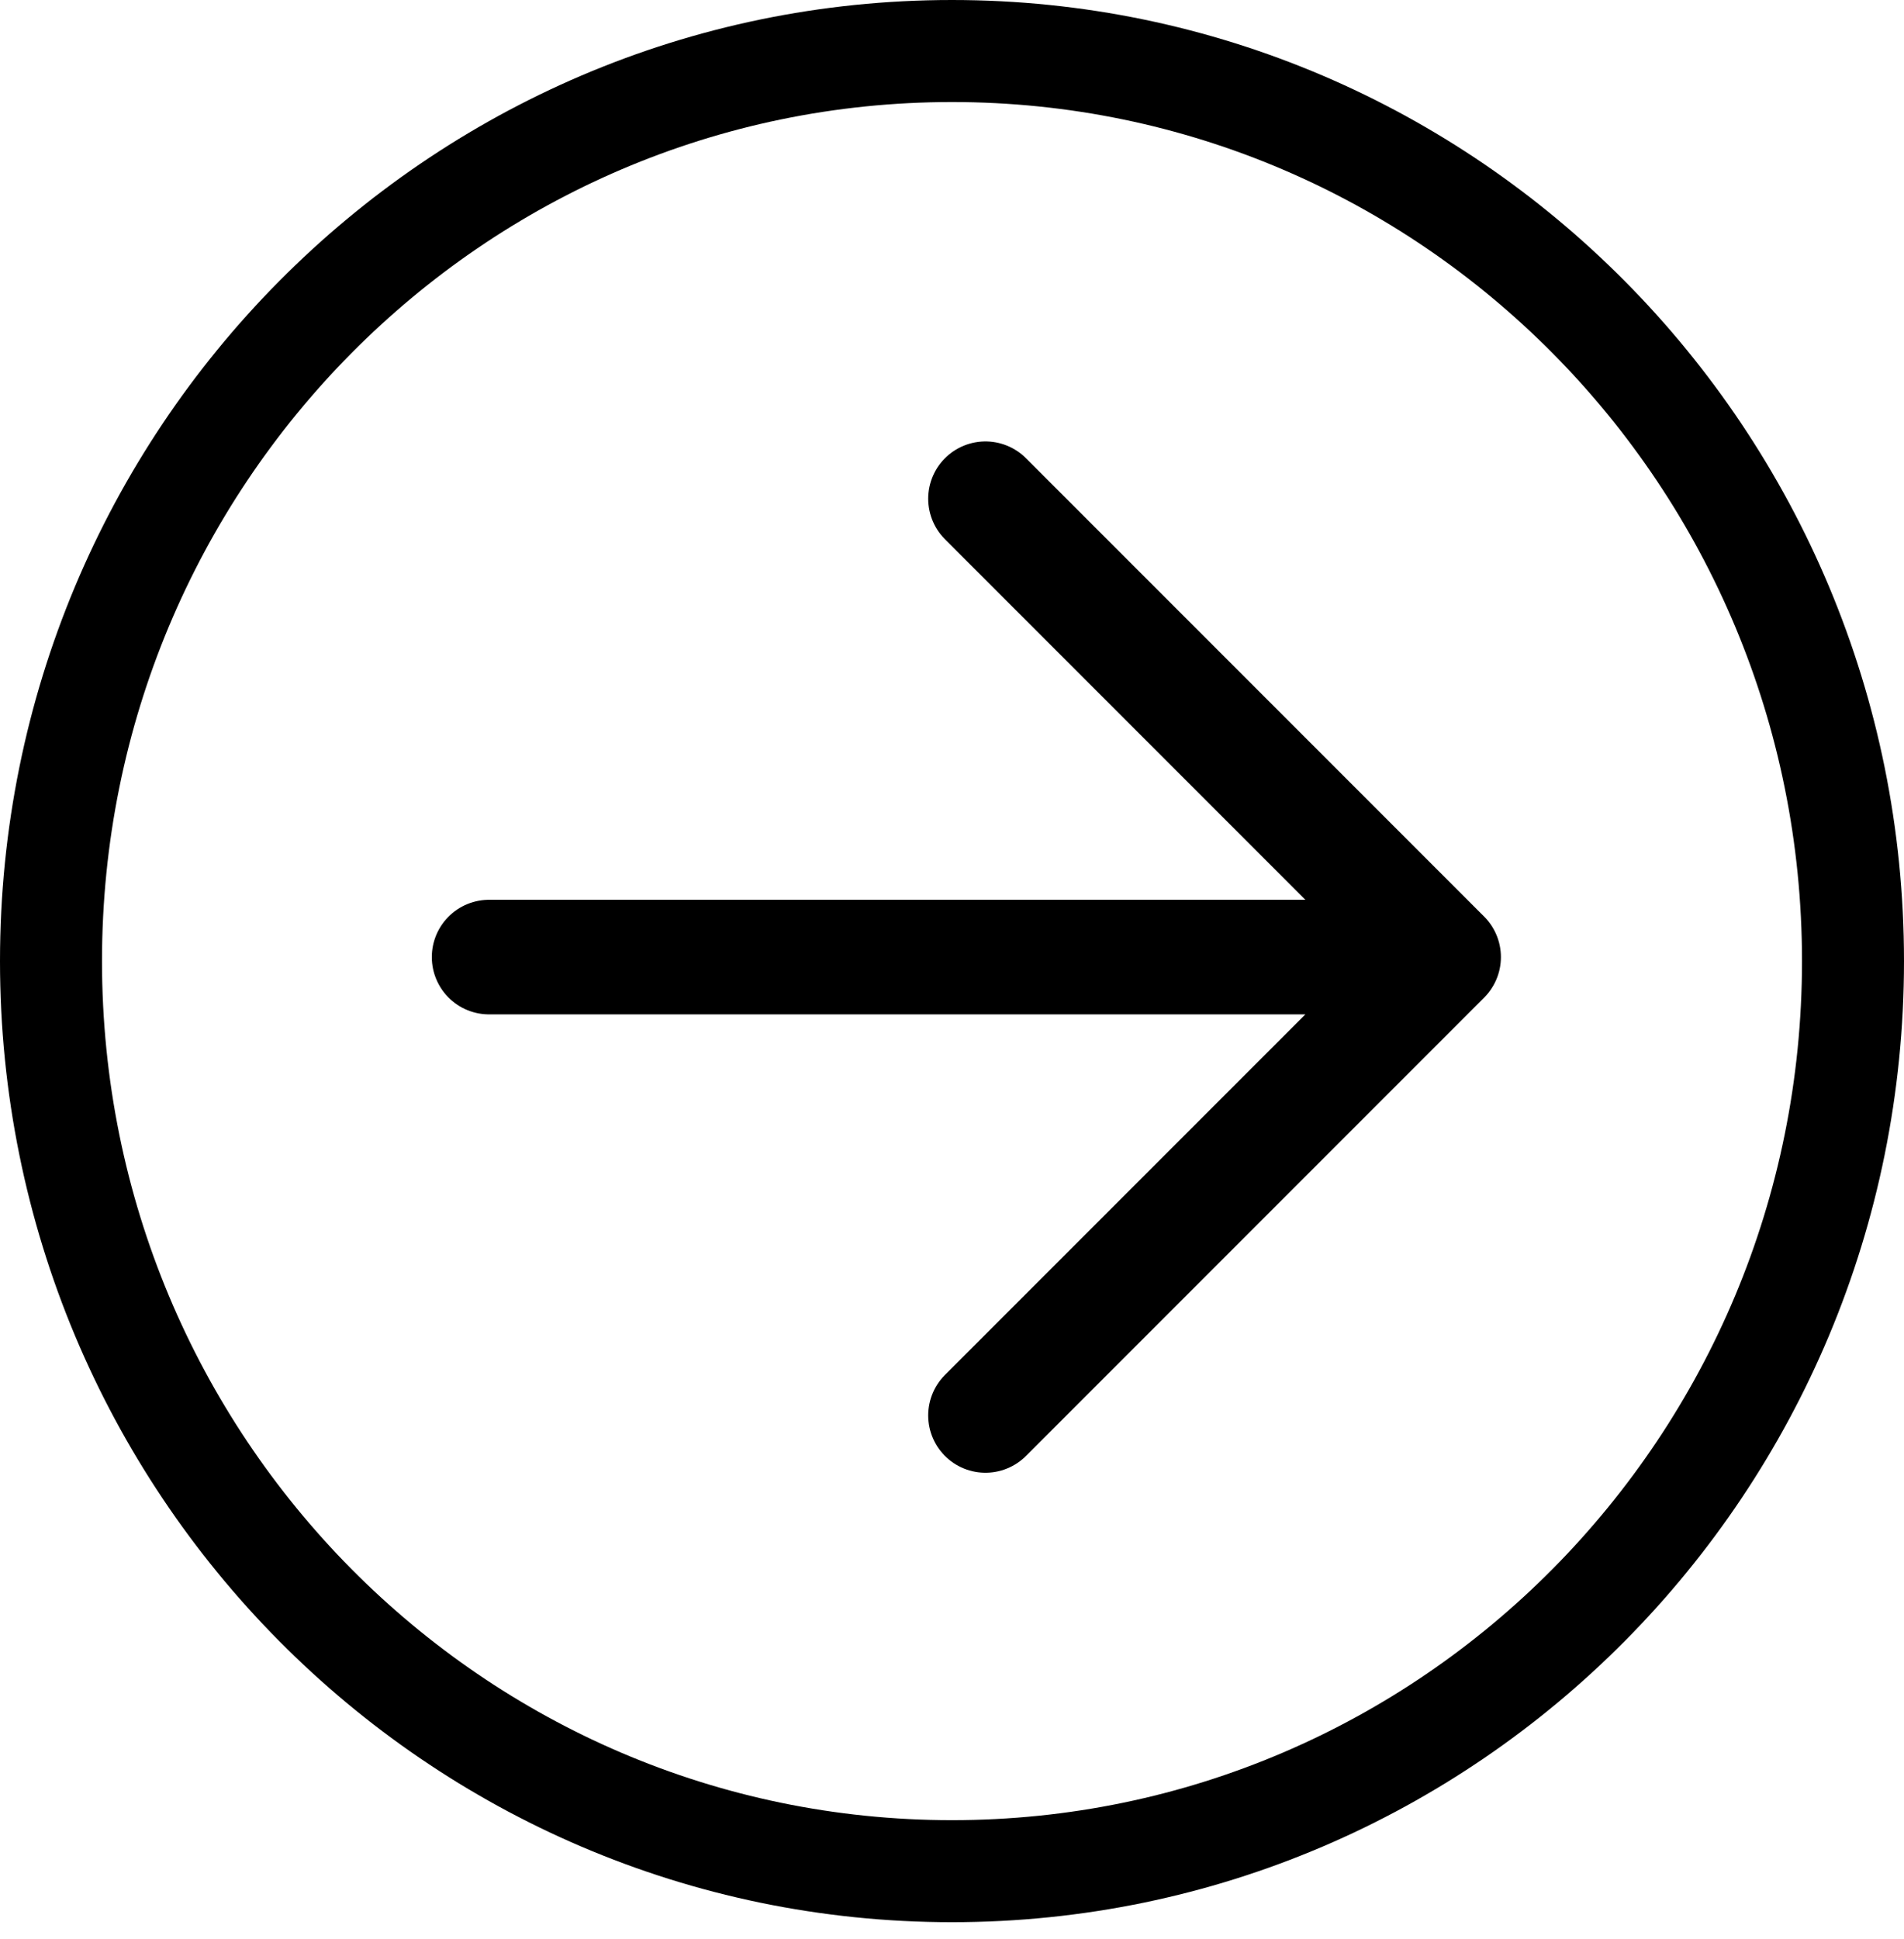
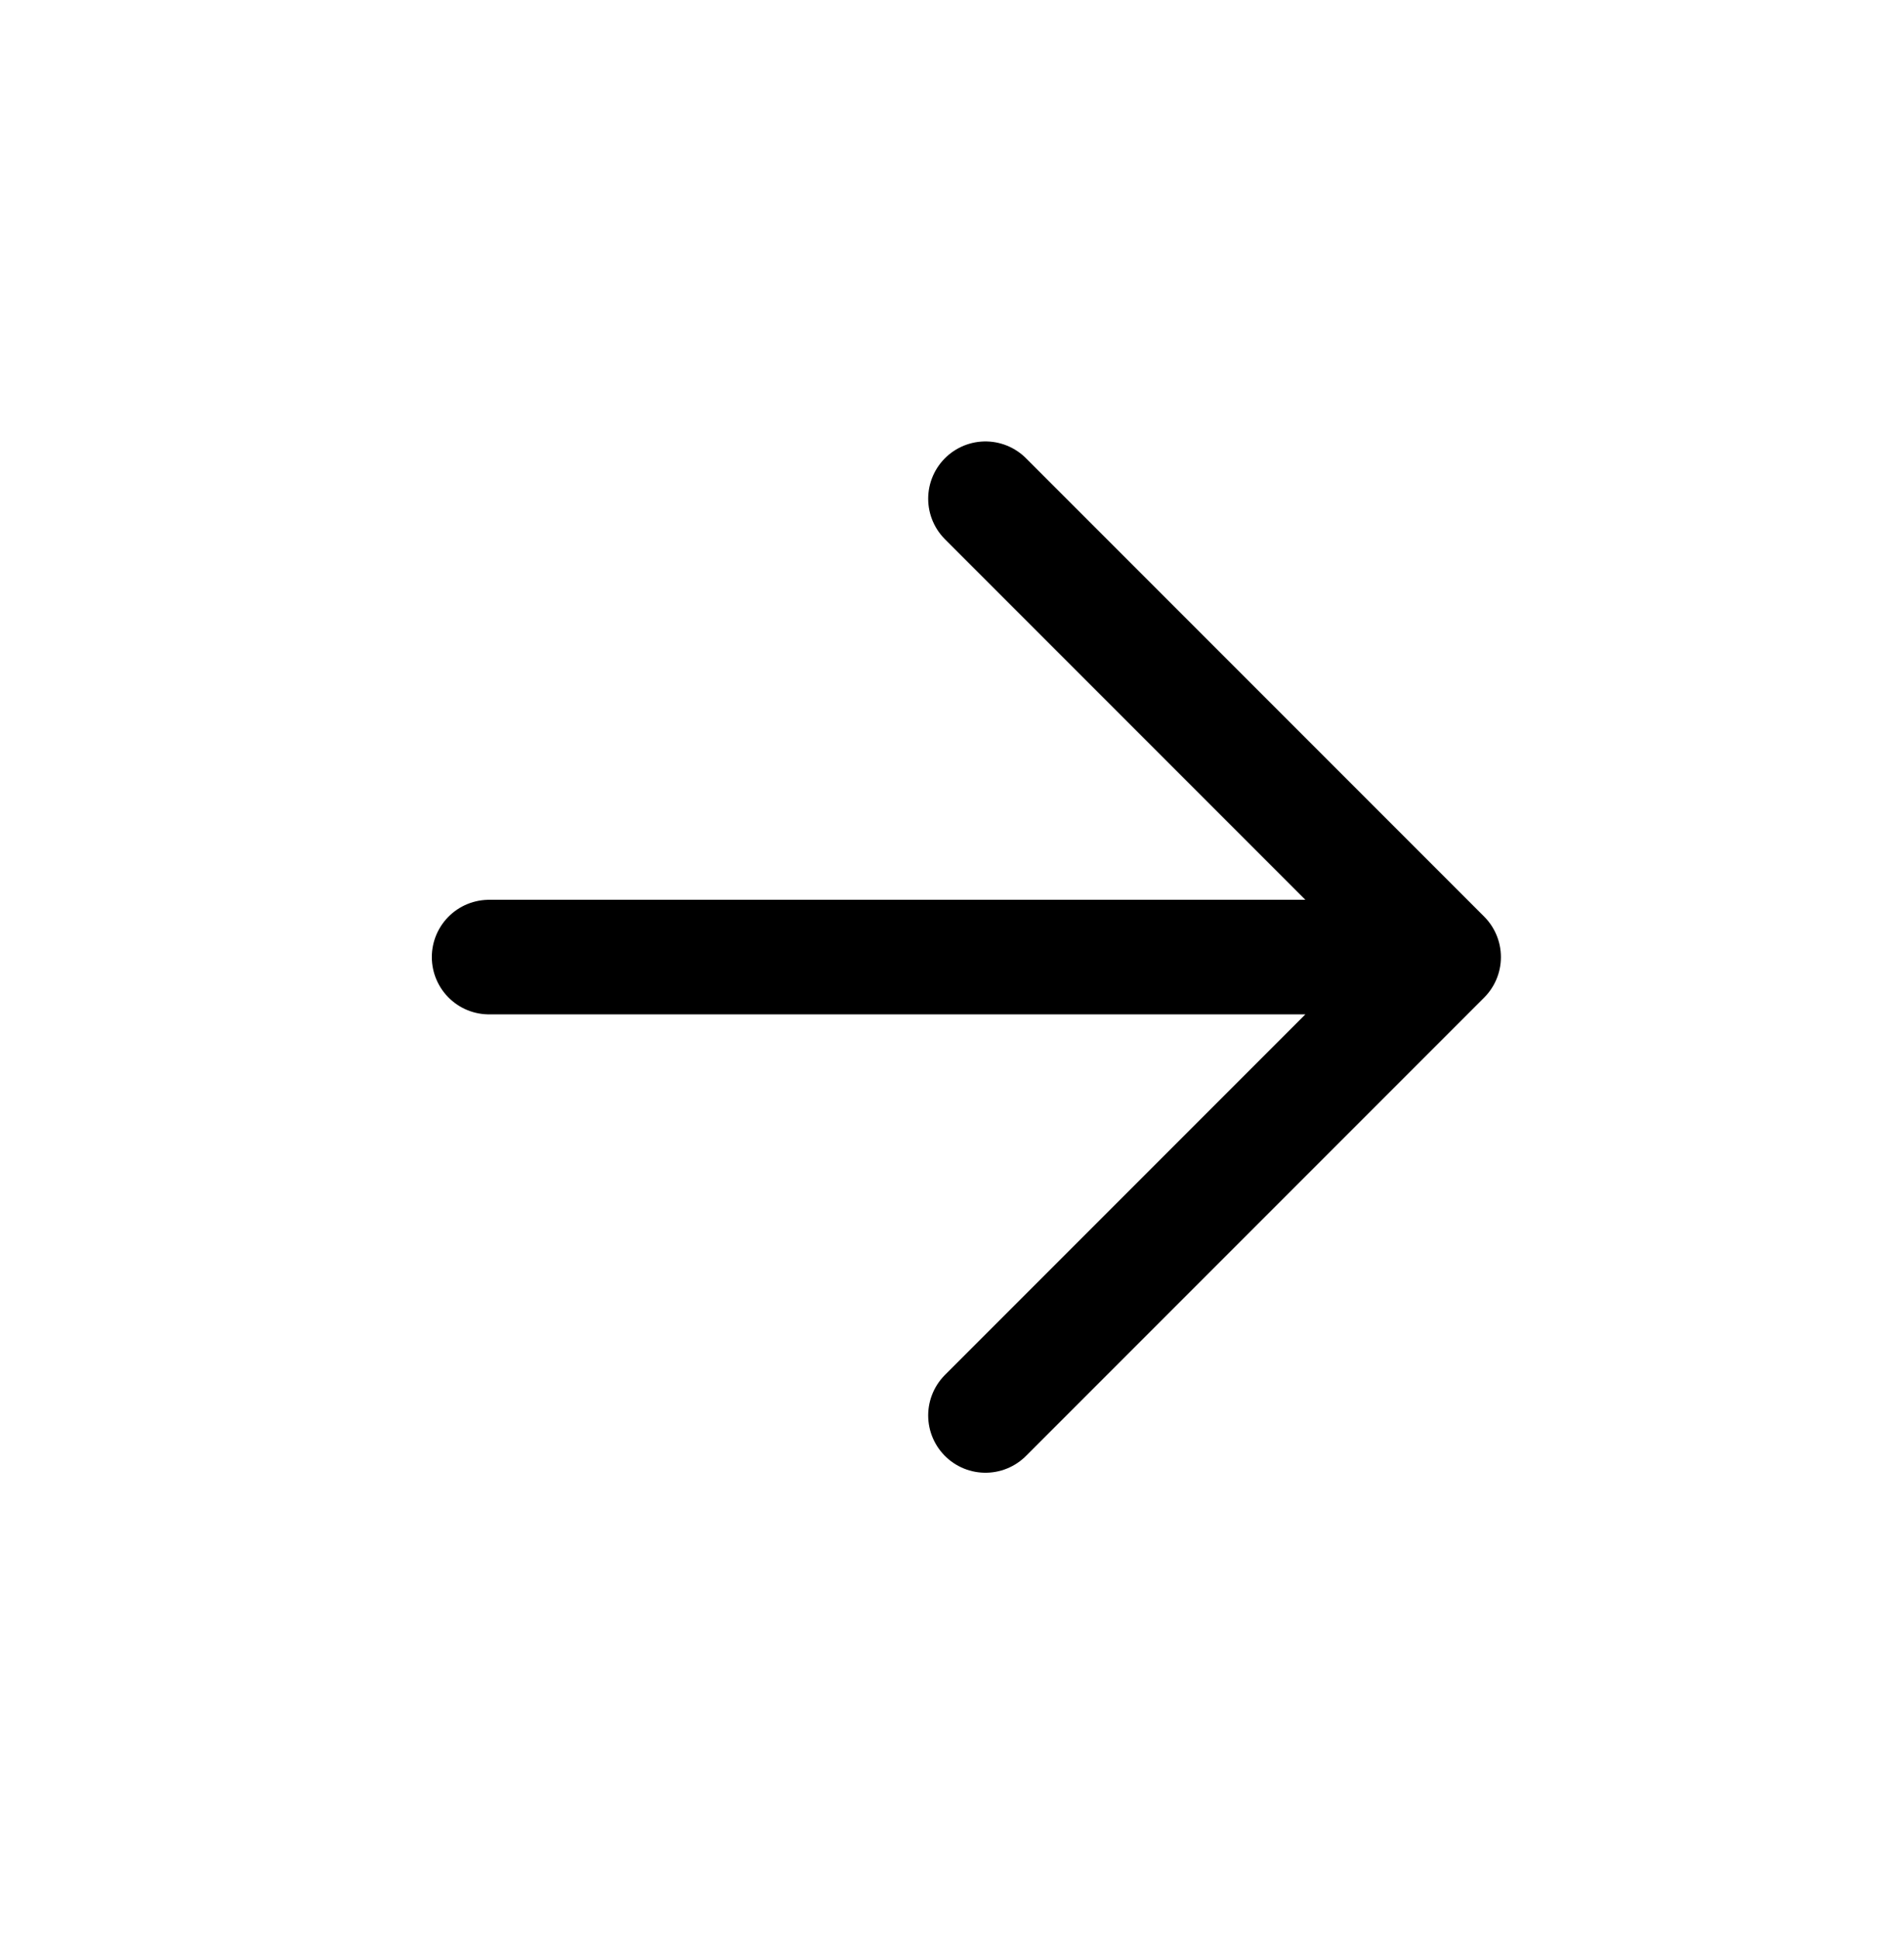
<svg xmlns="http://www.w3.org/2000/svg" data-bbox="1.5 1.5 53 53.514" viewBox="0 0 56 57" height="57" width="56" data-type="ugc">
  <g>
-     <path stroke-width="3" stroke="#000000" d="M28 1.5c14.623 0 26.5 11.966 26.5 26.757 0 14.79-11.877 26.757-26.5 26.757S1.5 43.047 1.5 28.257C1.5 13.467 13.377 1.5 28 1.5Z" fill="none" />
    <path stroke-linejoin="round" stroke-linecap="round" stroke-width="3.369" stroke="#000000" d="M14.385 28.139H42.46m0 0L28.984 41.615M42.46 28.139 28.984 14.663" fill="none" />
  </g>
</svg>